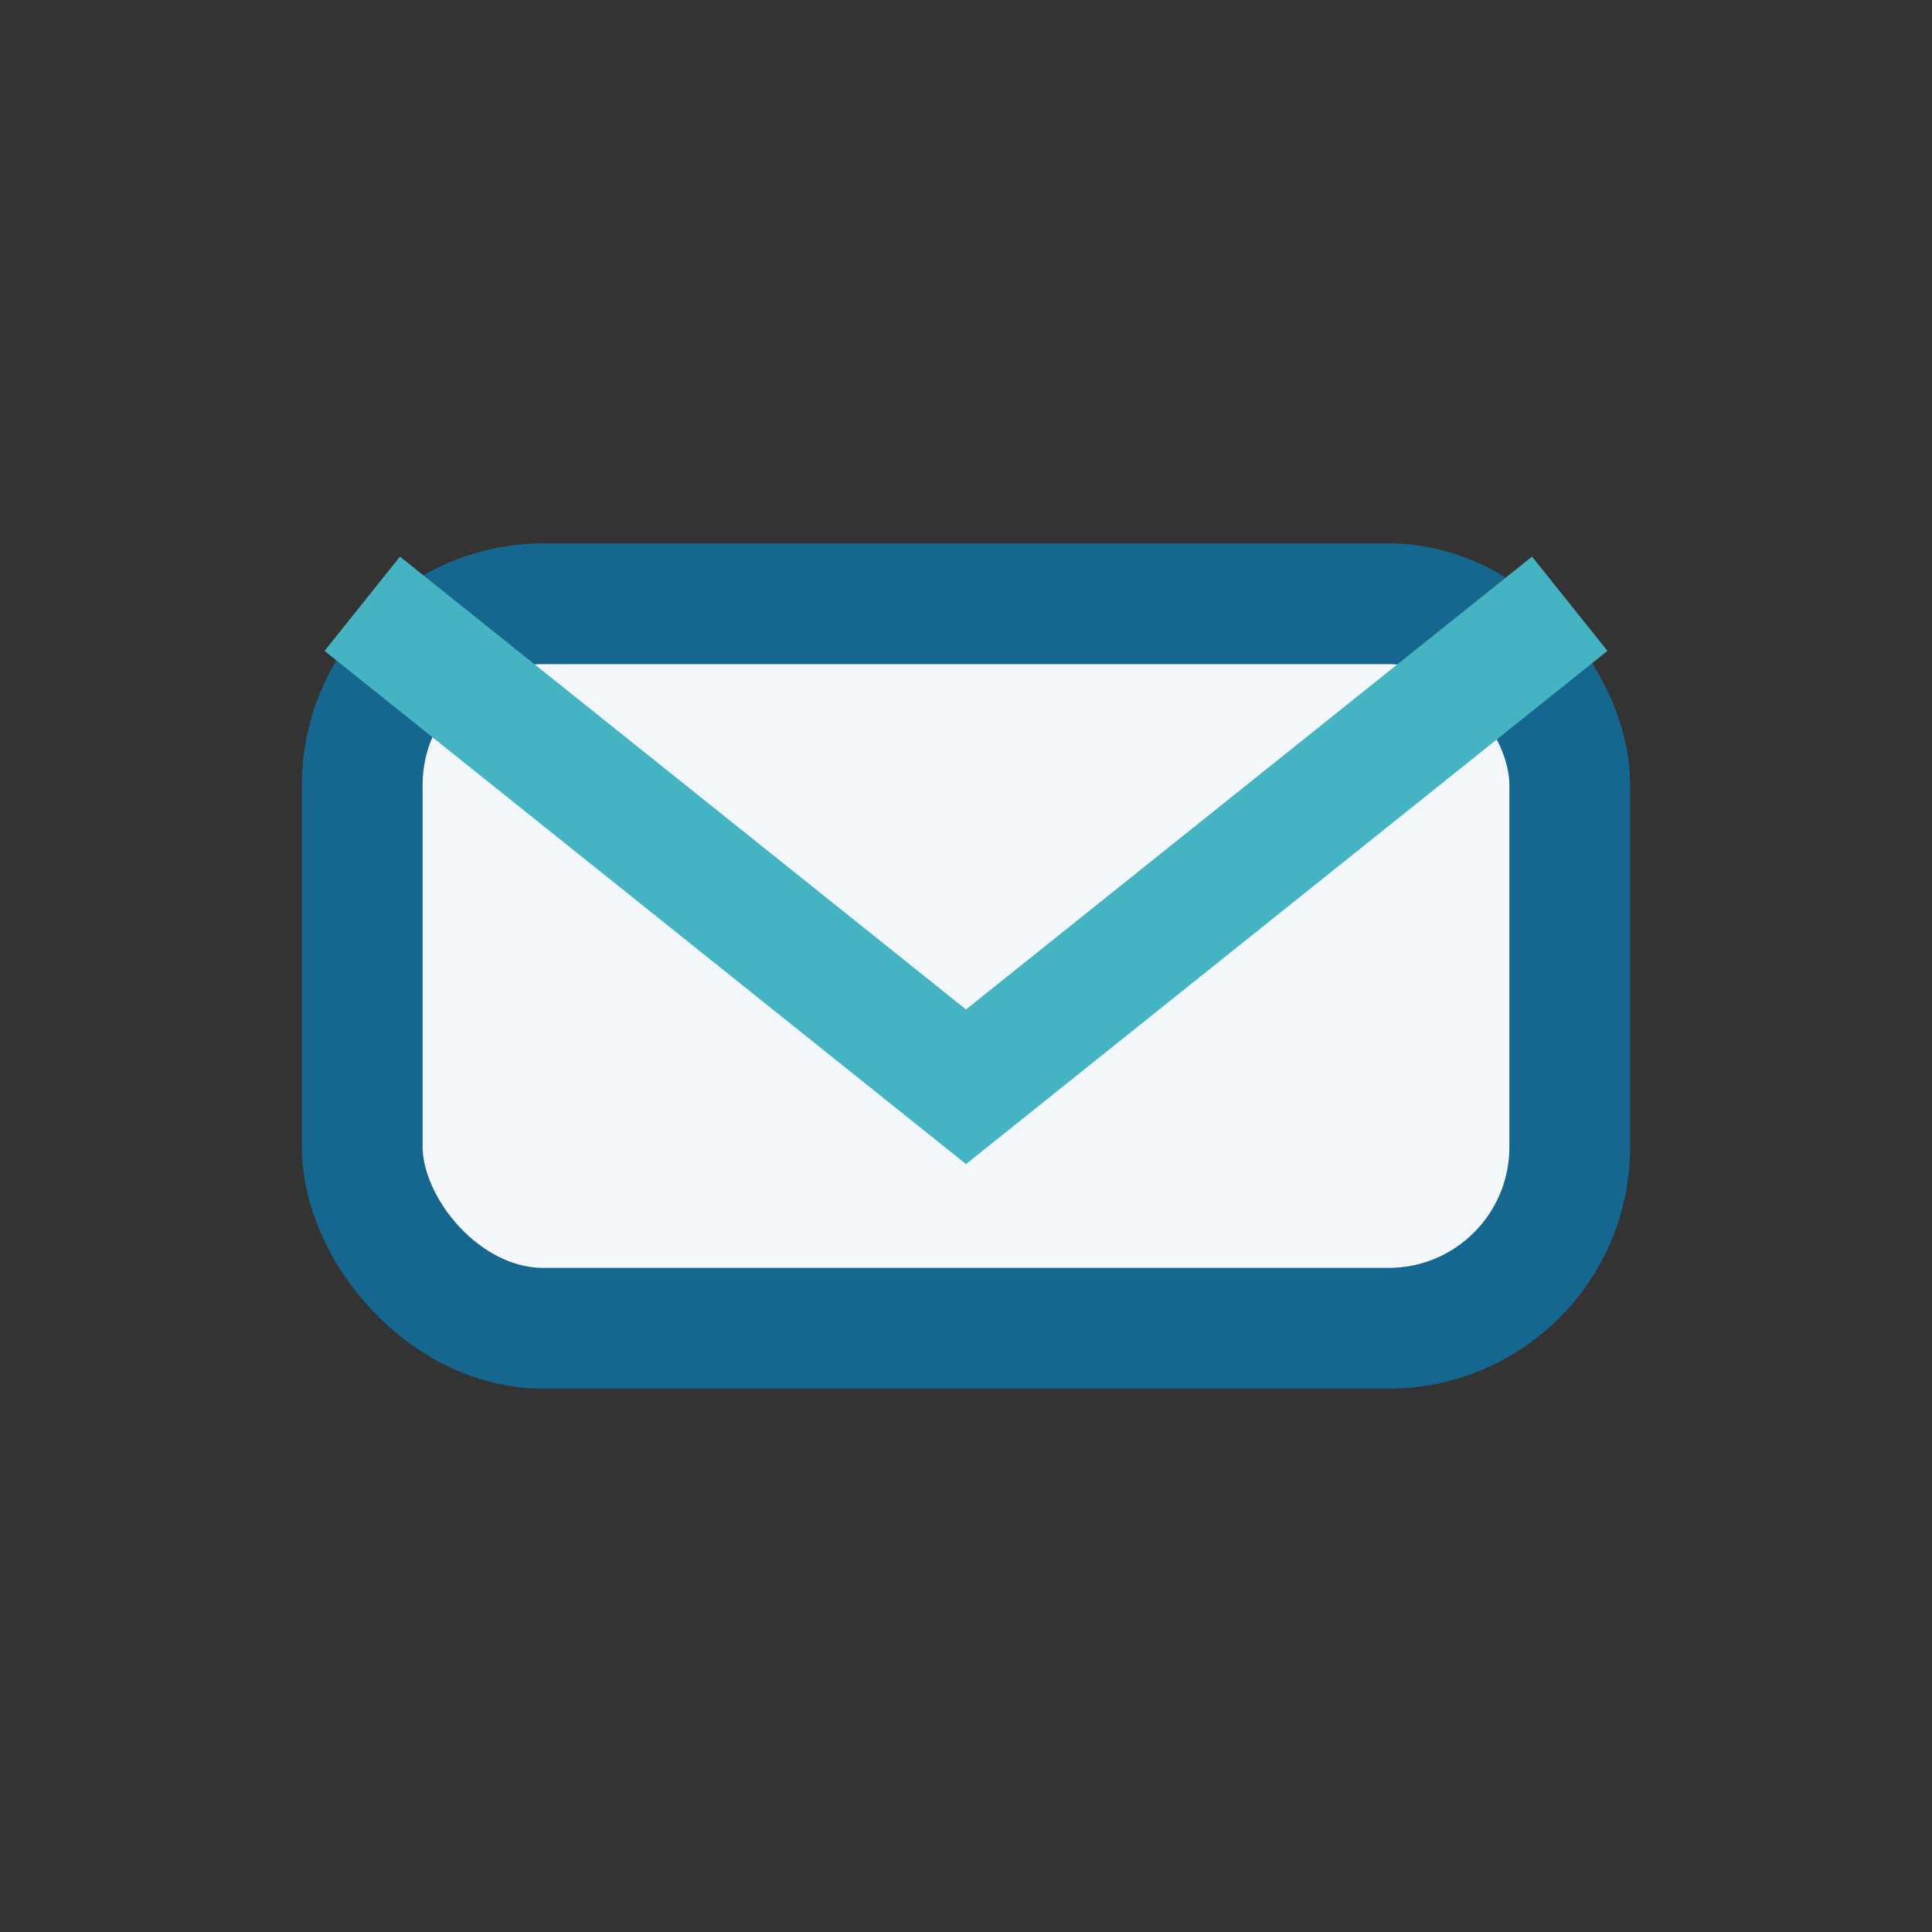
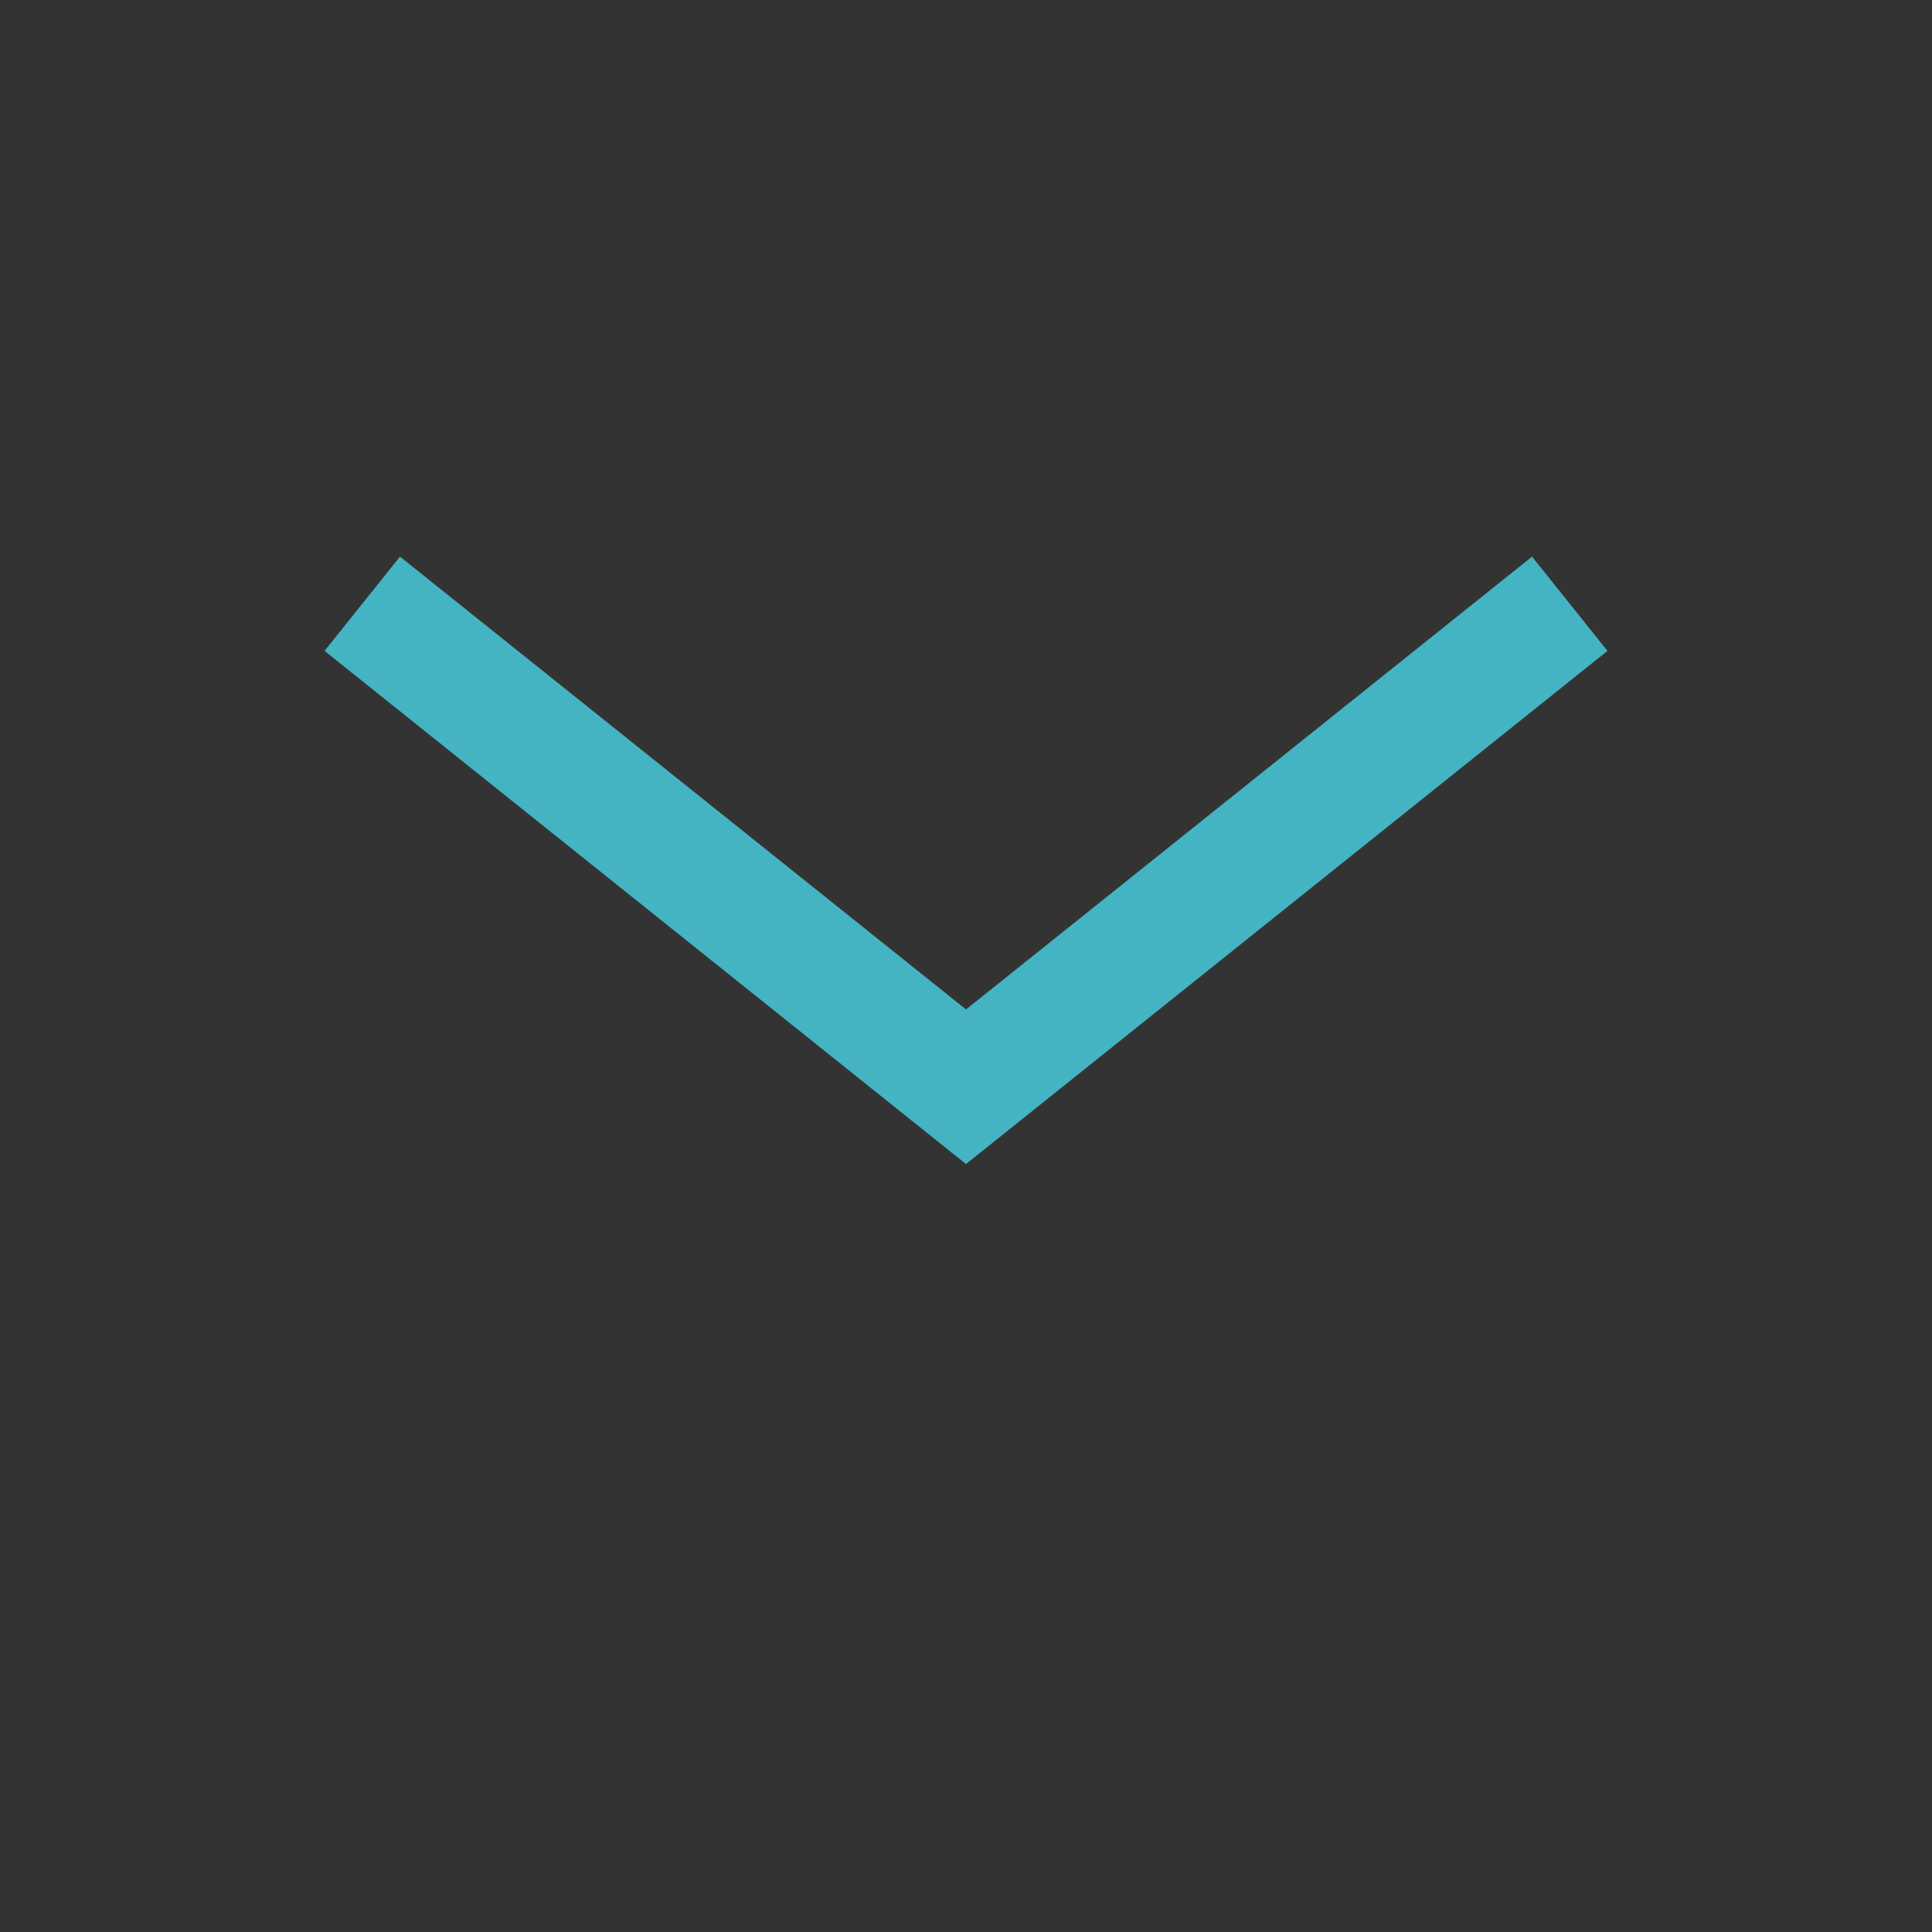
<svg xmlns="http://www.w3.org/2000/svg" width="32" height="32" viewBox="0 0 32 32">
  <rect x="0" y="0" width="32" height="32" fill="#333333" stroke="none" />
-   <rect x="6" y="10" width="20" height="12" rx="3" fill="#F3F7FA" stroke="#15678F" stroke-width="2" />
  <path d="M6 10l10 8 10-8" stroke="#44B3C2" stroke-width="2" fill="none" />
</svg>